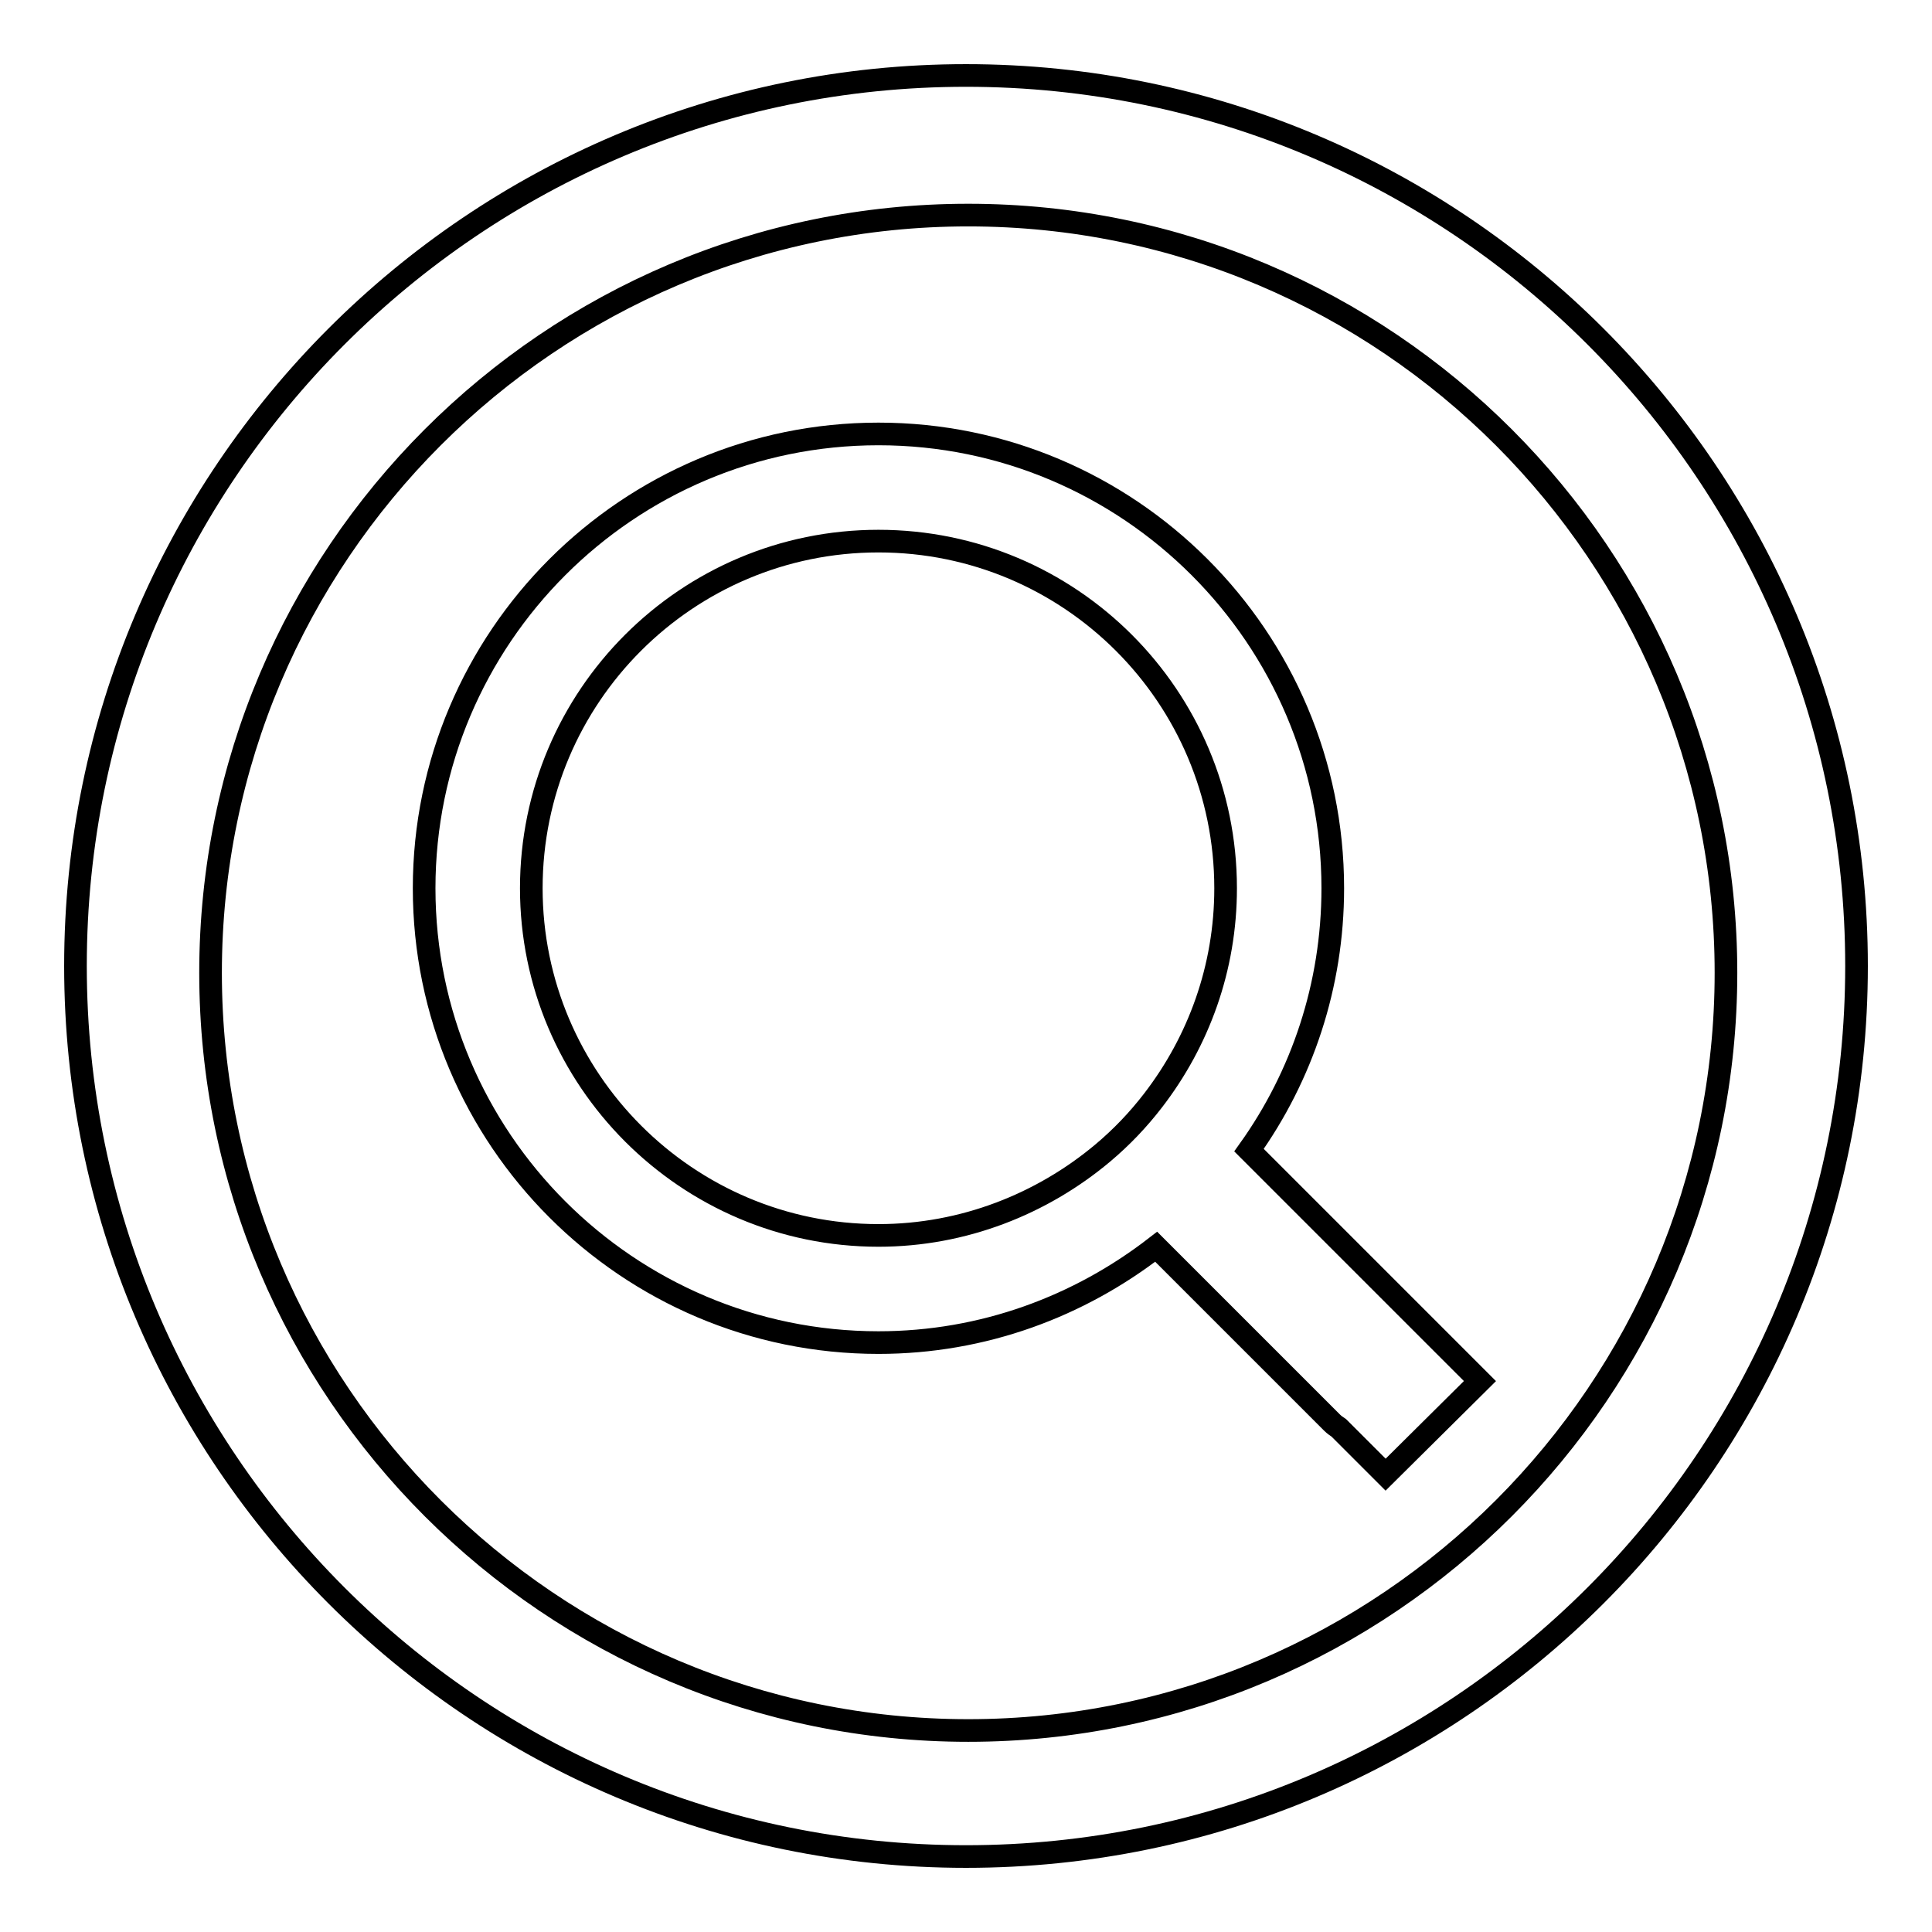
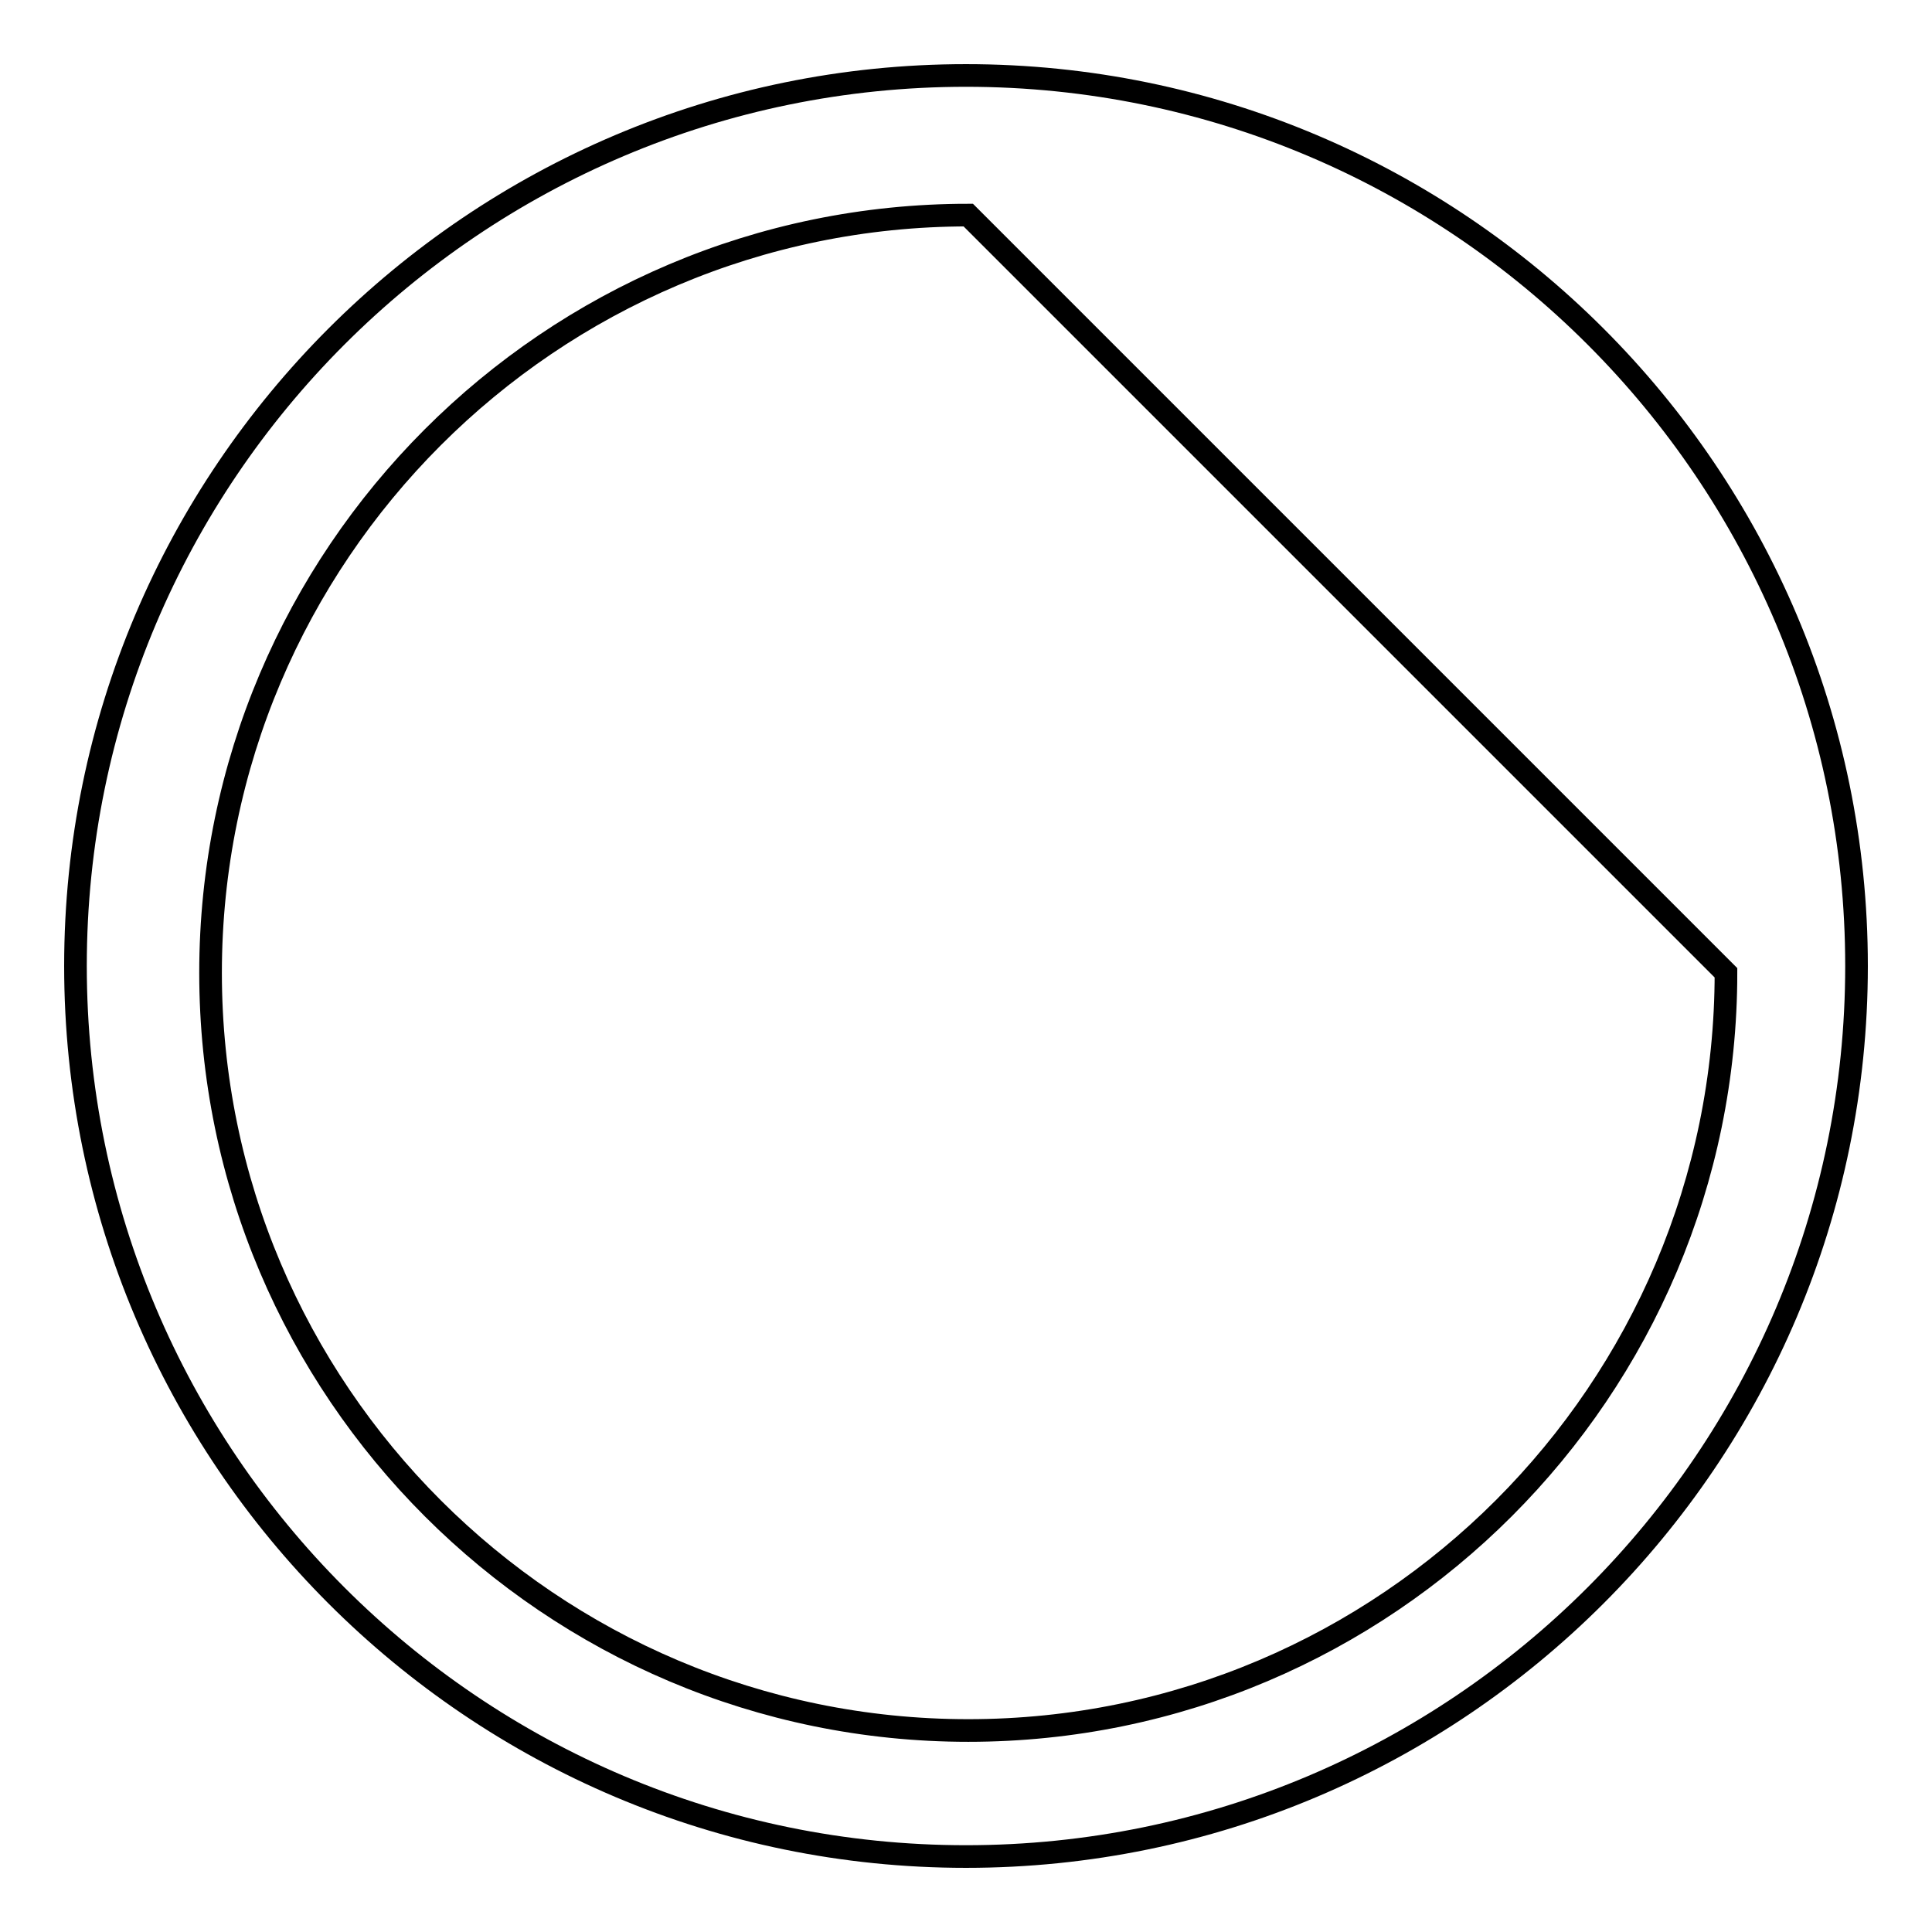
<svg xmlns="http://www.w3.org/2000/svg" version="1.1" x="0px" y="0px" viewBox="0 0 256 256" enable-background="new 0 0 256 256" xml:space="preserve">
  <g>
    <g>
-       <path stroke-width="3" fill-opacity="0" stroke="#000000" d="M128,246c-65.1,0-118-52.9-118-118C10,62.9,62.9,10,128,10c65.1,0,118,52.9,118,118C246,193.1,193.1,246,128,246z M128.3,28.5c-55.4,0-100.4,45.1-100.4,100.4c0,55.4,45.1,100.4,100.4,100.4c55.4,0,100.4-45.1,100.4-100.4C228.7,73.6,183.7,28.5,128.3,28.5z" />
-       <path stroke-width="3" fill-opacity="0" stroke="#000000" d="M196.1,183l-17-17l-13.6-13.6c7-9.8,11.1-21.8,11.1-34.7c0-33.2-27-60.2-60.2-60.2c-33.2,0-60.2,27-60.2,60.2c0,33.2,27,60.2,60.2,60.2c13.9,0,26.6-4.8,36.8-12.7l23.3,23.3c0.3,0.3,0.6,0.5,0.9,0.7l6.2,6.2L196.1,183z M116.4,163.7c-25.4,0-46-20.7-46-46c0-25.4,20.6-46,46-46c25.4,0,46,20.6,46,46c0,10.6-3.6,20.3-9.6,28.1c-2,2.6-4.2,4.9-6.7,7C138.1,159.5,127.7,163.7,116.4,163.7z" />
+       <path stroke-width="3" fill-opacity="0" stroke="#000000" d="M128,246c-65.1,0-118-52.9-118-118C10,62.9,62.9,10,128,10c65.1,0,118,52.9,118,118C246,193.1,193.1,246,128,246z M128.3,28.5c-55.4,0-100.4,45.1-100.4,100.4c0,55.4,45.1,100.4,100.4,100.4c55.4,0,100.4-45.1,100.4-100.4z" />
    </g>
  </g>
</svg>